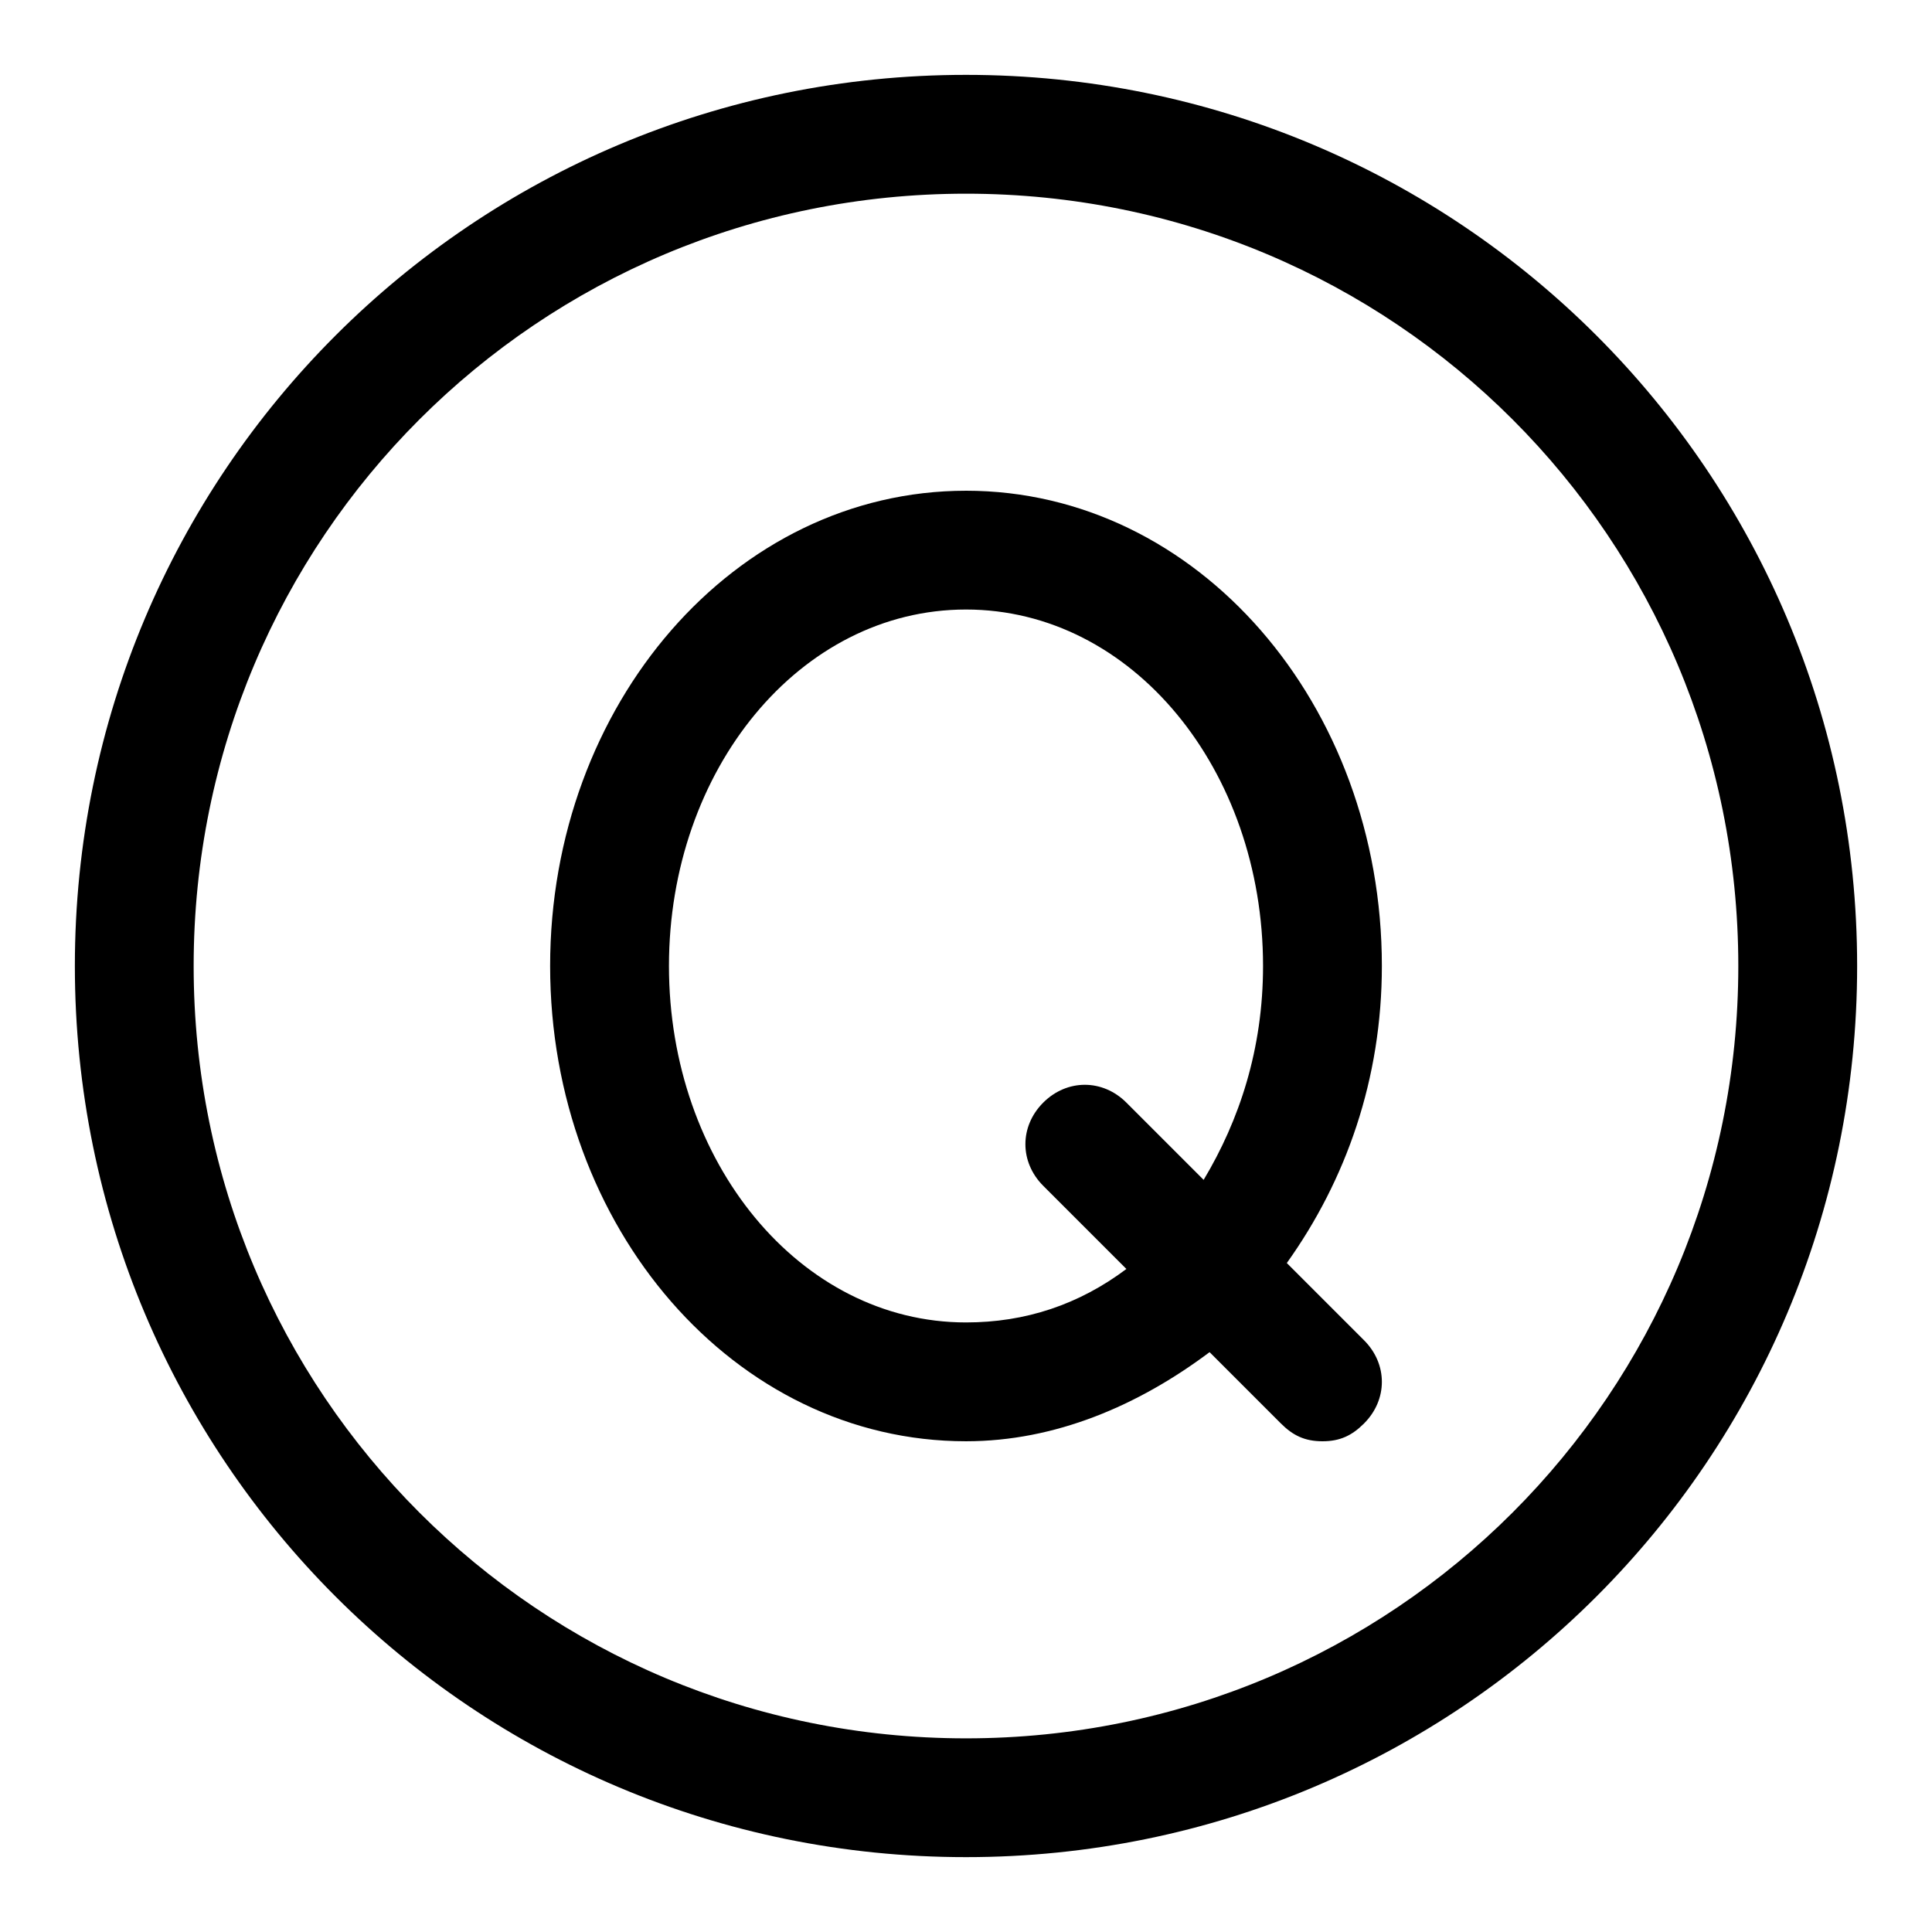
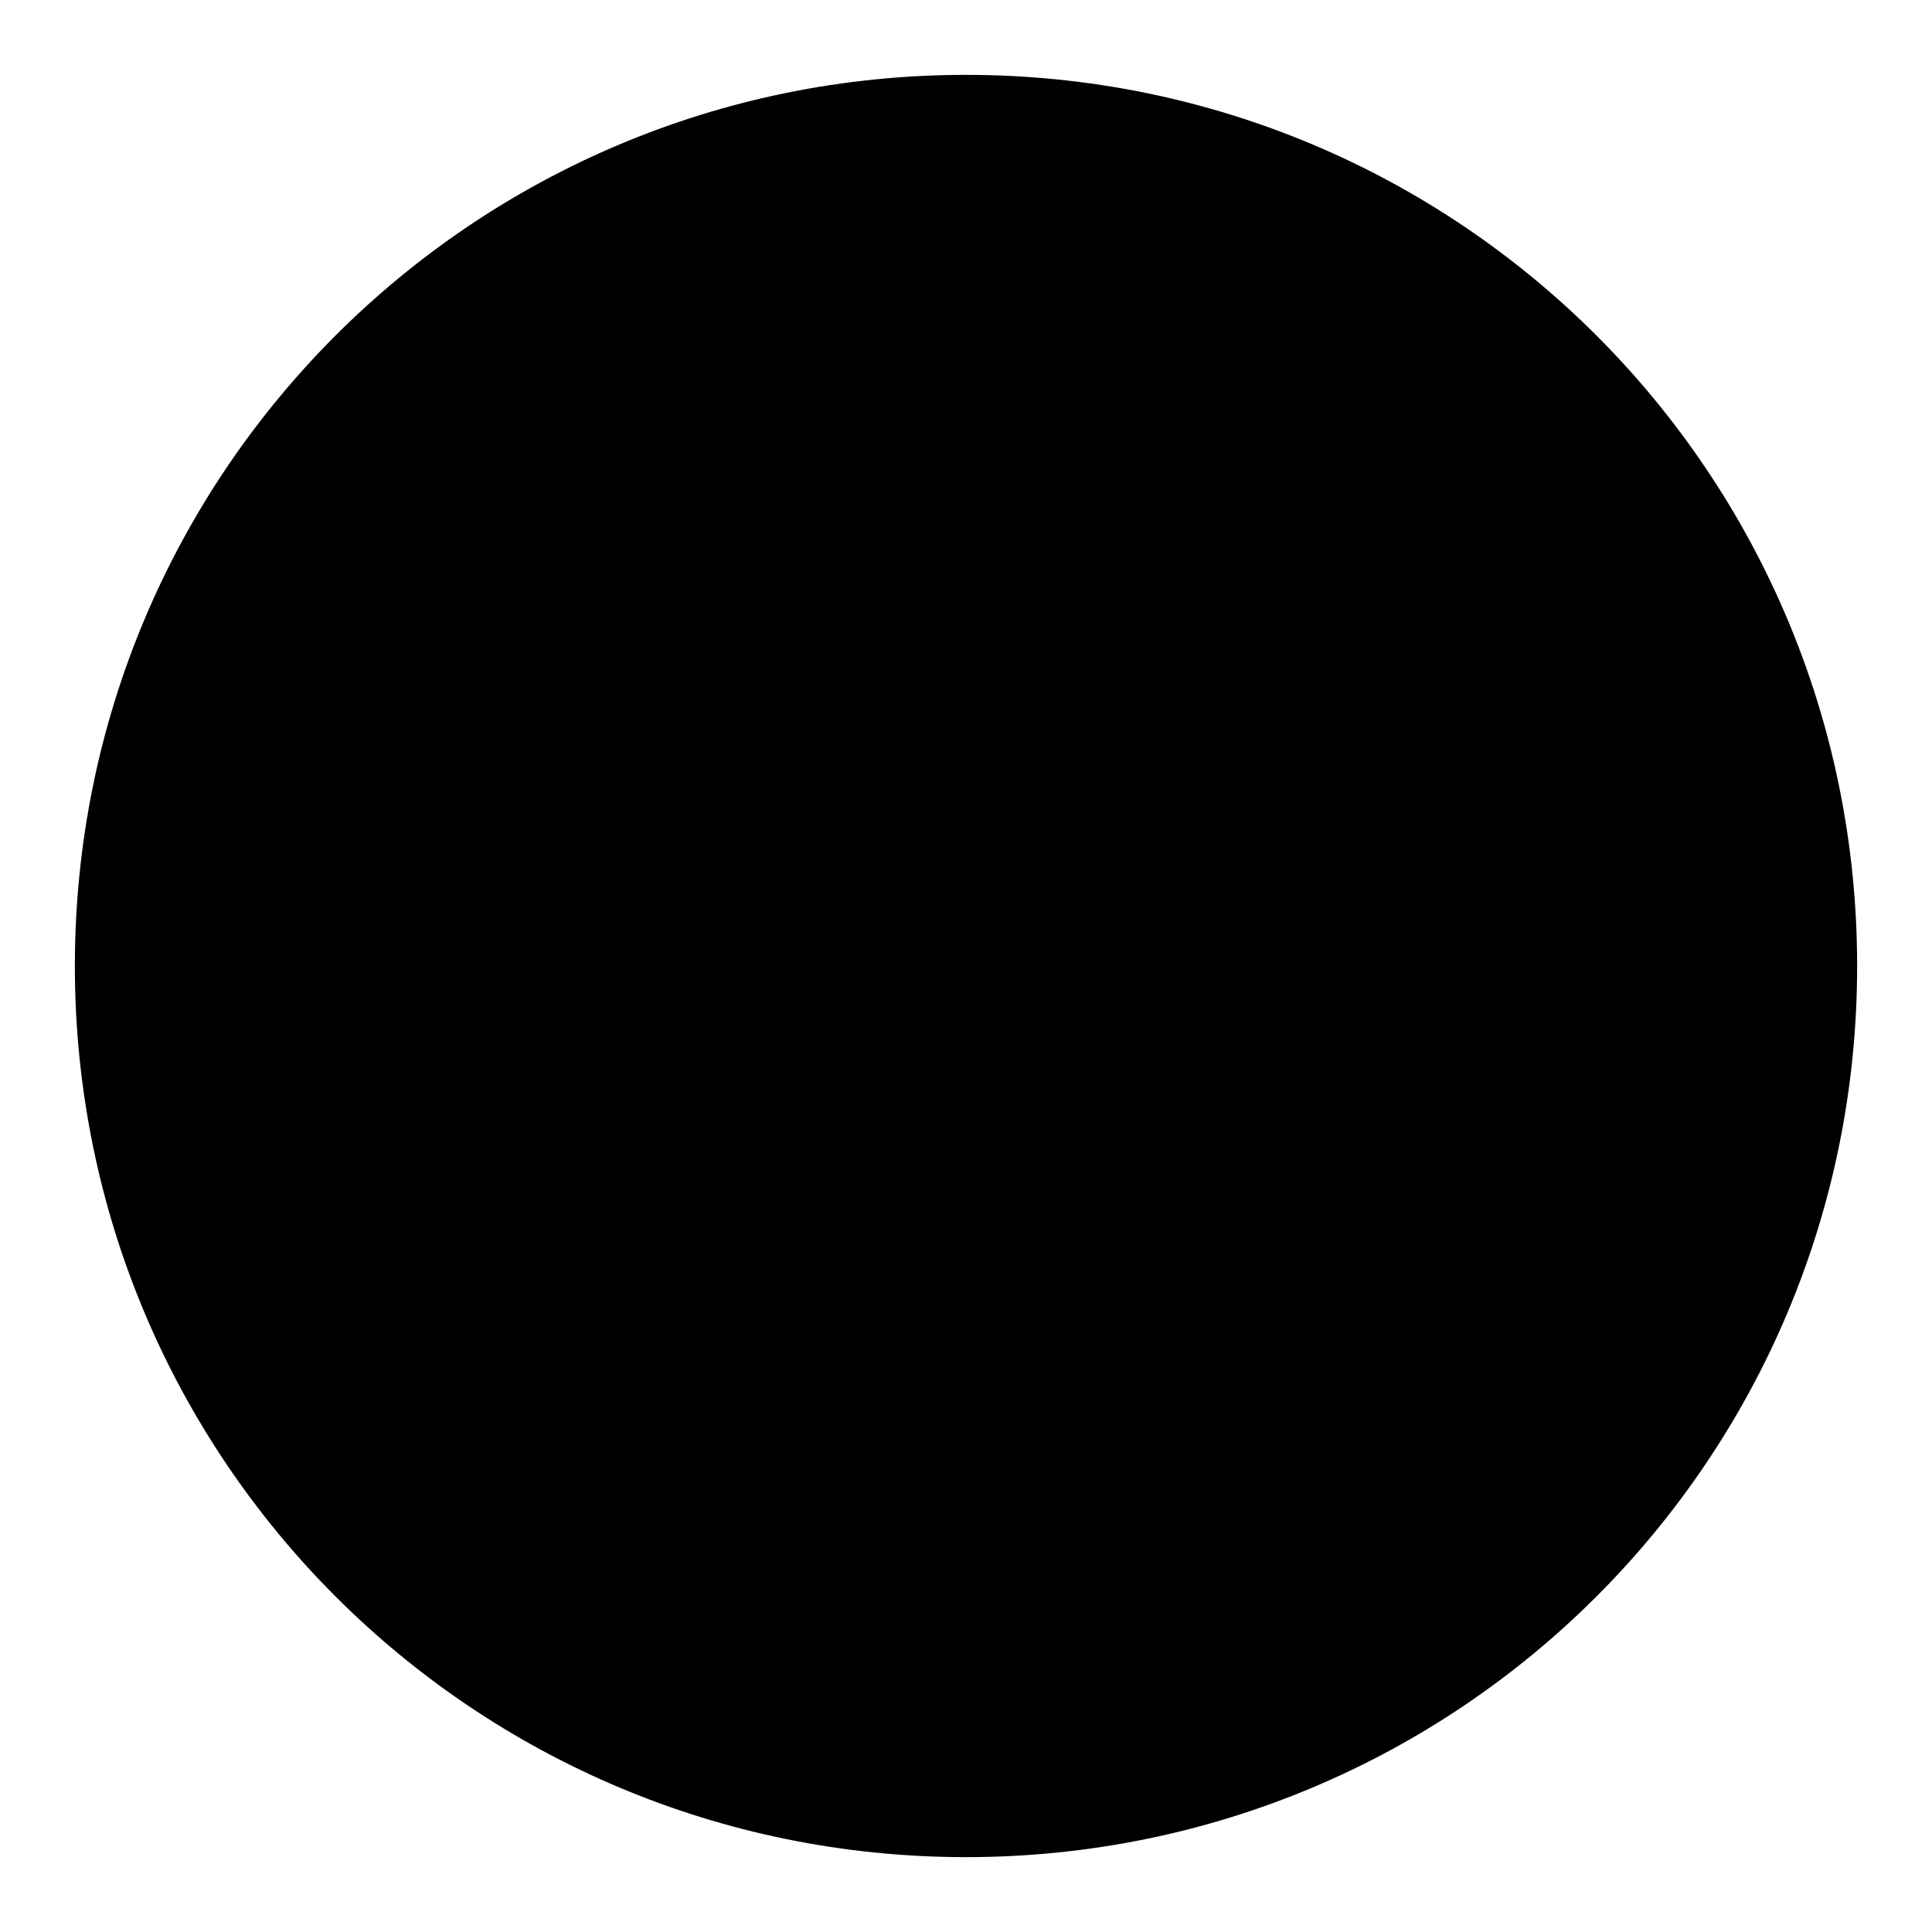
<svg xmlns="http://www.w3.org/2000/svg" fill="#000000" width="800px" height="800px" version="1.1" viewBox="144 144 512 512">
  <g>
-     <path d="m400 163.84c-130.68 0-236.16 105.49-236.16 236.16s105.48 236.16 236.16 236.16c130.68 0 236.16-105.48 236.16-236.16 0.004-130.68-105.48-236.16-236.16-236.16zm0 440.84c-113.36 0-204.68-91.316-204.68-204.67 0-113.36 91.316-204.68 204.68-204.68 113.36 0 204.67 91.316 204.67 204.67 0 113.36-91.316 204.68-204.67 204.68z" />
-     <path d="m400 274.05c-61.402 0-110.21 56.68-110.21 125.95s48.805 125.95 110.21 125.95c23.617 0 45.656-9.445 64.551-23.617l18.895 18.895c3.148 3.148 6.297 4.723 11.02 4.723s7.871-1.574 11.02-4.723c6.297-6.297 6.297-15.742 0-22.043l-20.469-20.469c15.742-22.043 25.191-48.805 25.191-78.719 0-69.273-48.809-125.95-110.21-125.95zm0 220.41c-44.082 0-78.719-42.508-78.719-94.465 0-51.957 34.637-94.465 78.719-94.465s78.719 42.508 78.719 94.465c0 22.043-6.297 40.934-15.742 56.68l-20.469-20.469c-6.297-6.297-15.742-6.297-22.043 0-6.297 6.297-6.297 15.742 0 22.043l22.043 22.043c-12.594 9.445-26.766 14.168-42.508 14.168z" />
+     <path d="m400 163.84c-130.68 0-236.16 105.49-236.16 236.16s105.48 236.16 236.16 236.16c130.68 0 236.16-105.48 236.16-236.16 0.004-130.68-105.48-236.16-236.16-236.16zm0 440.84z" />
  </g>
</svg>